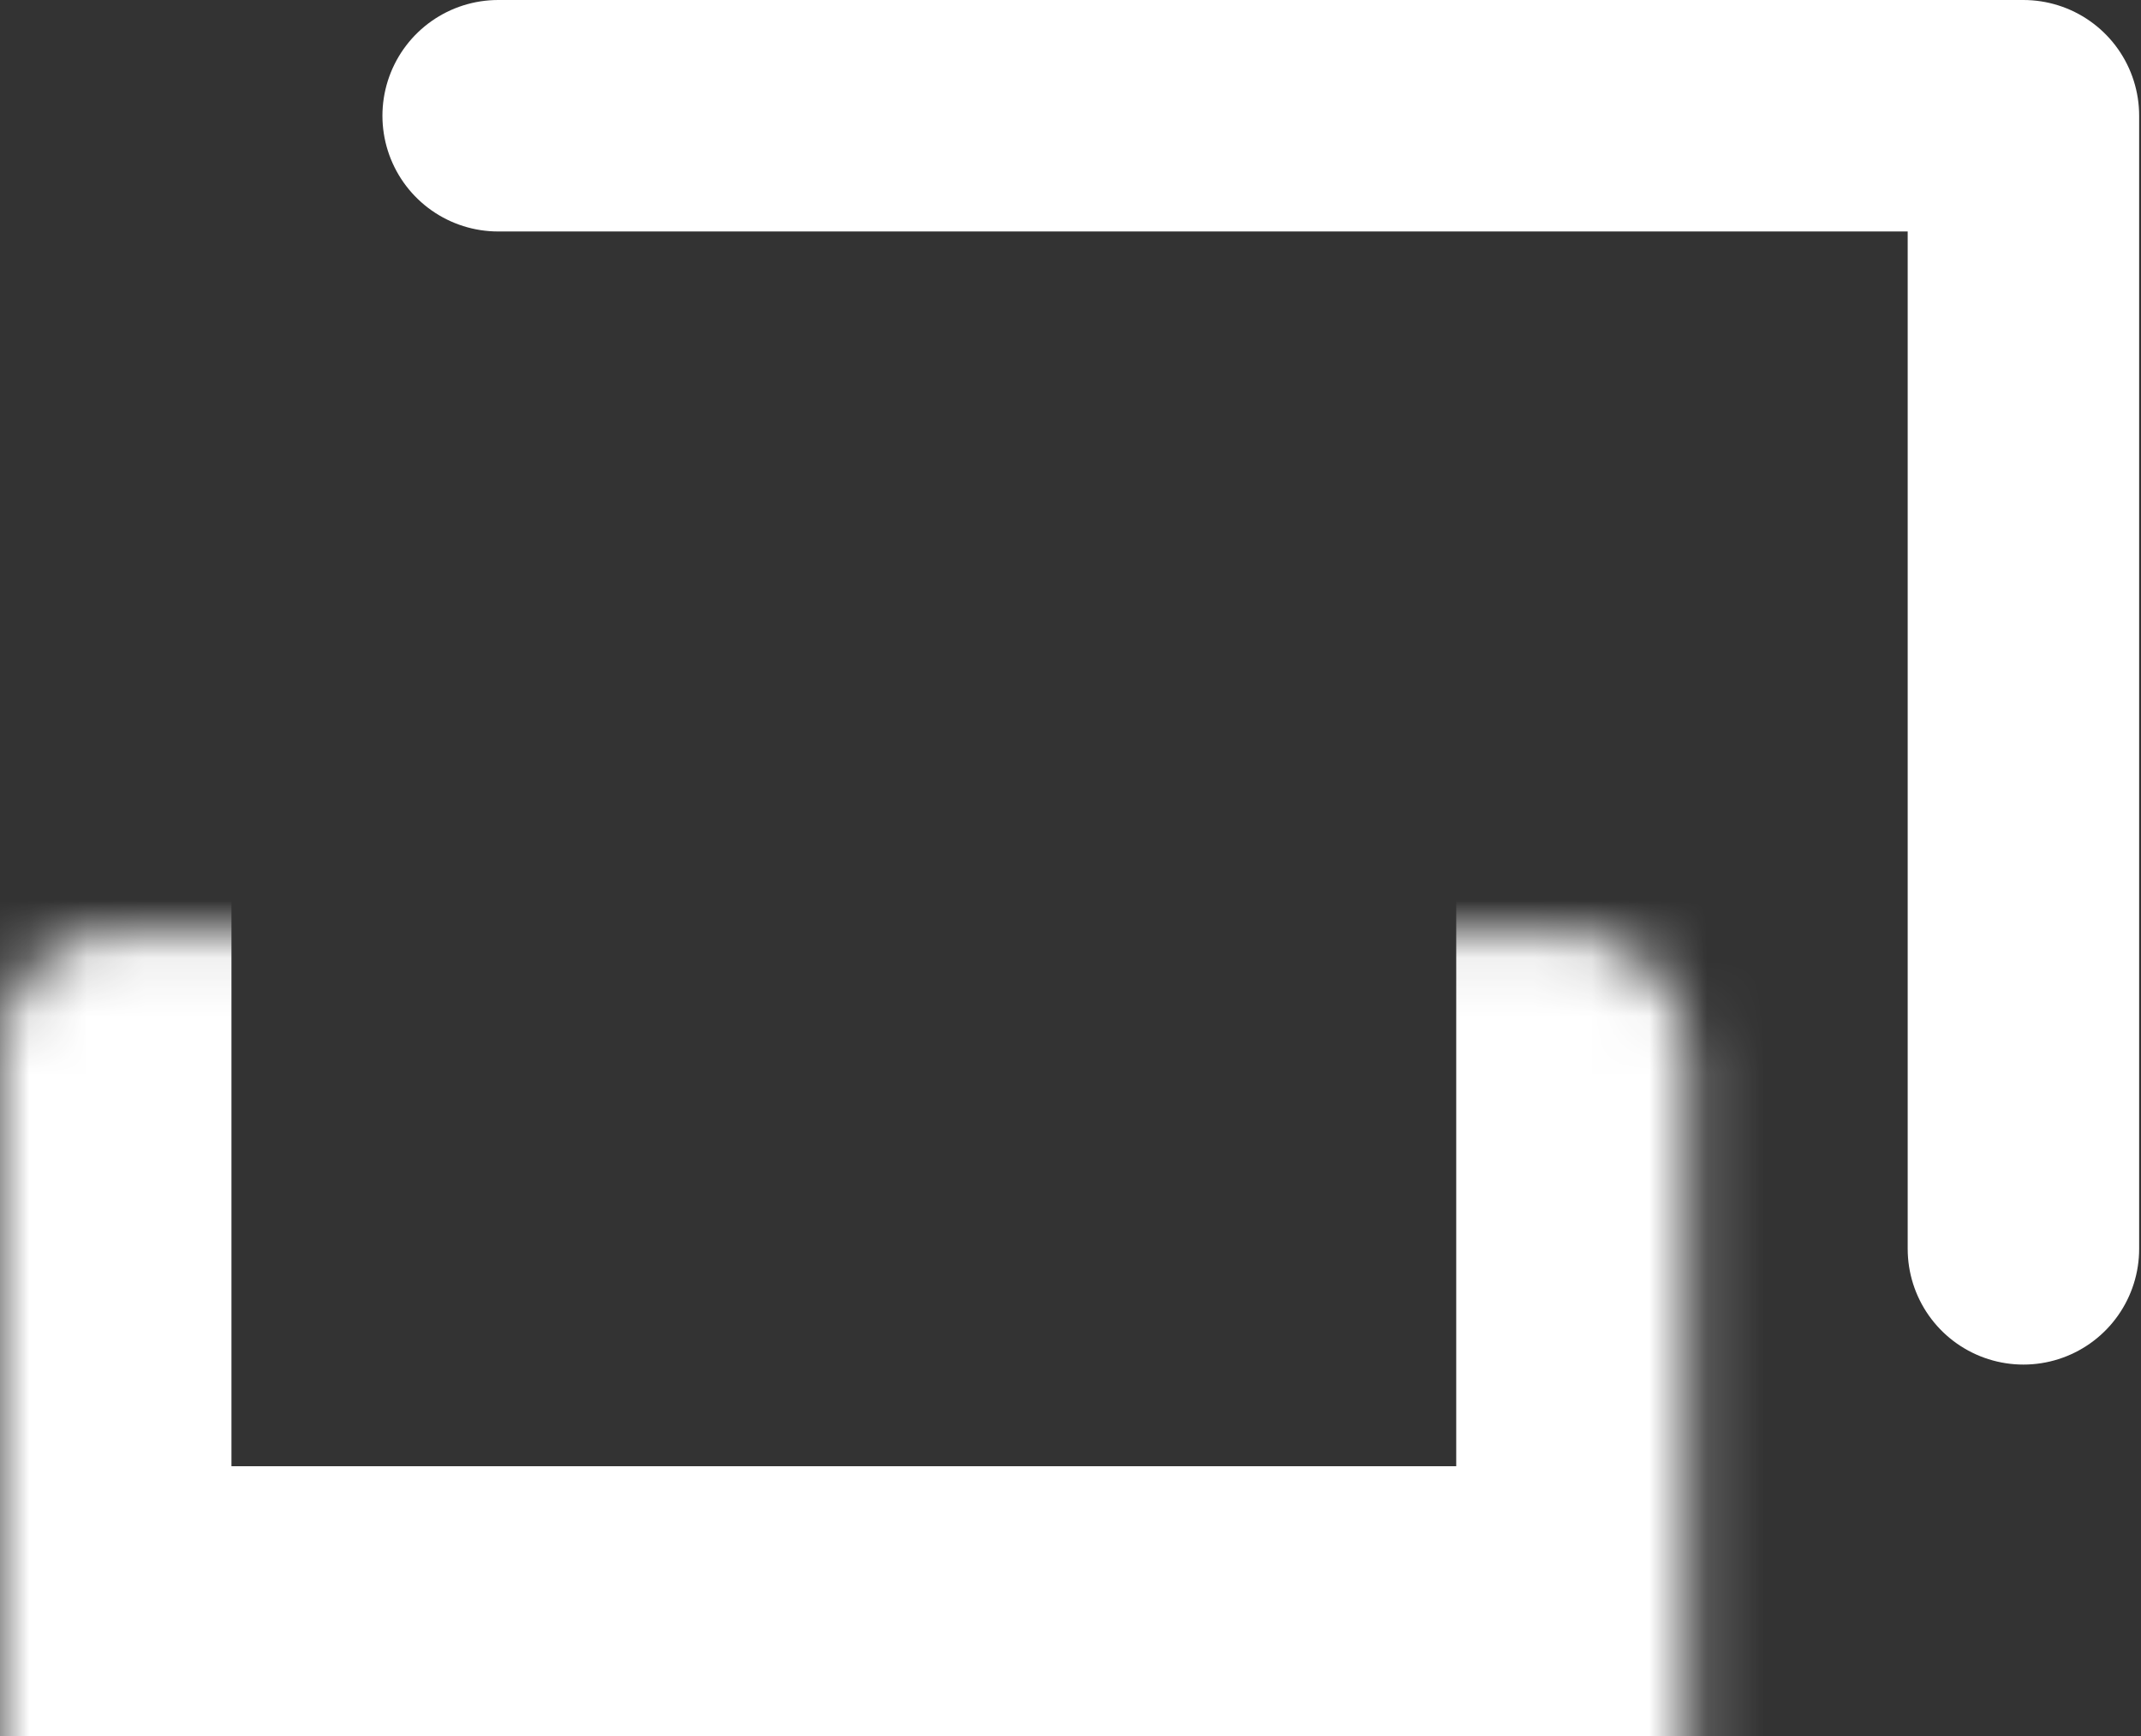
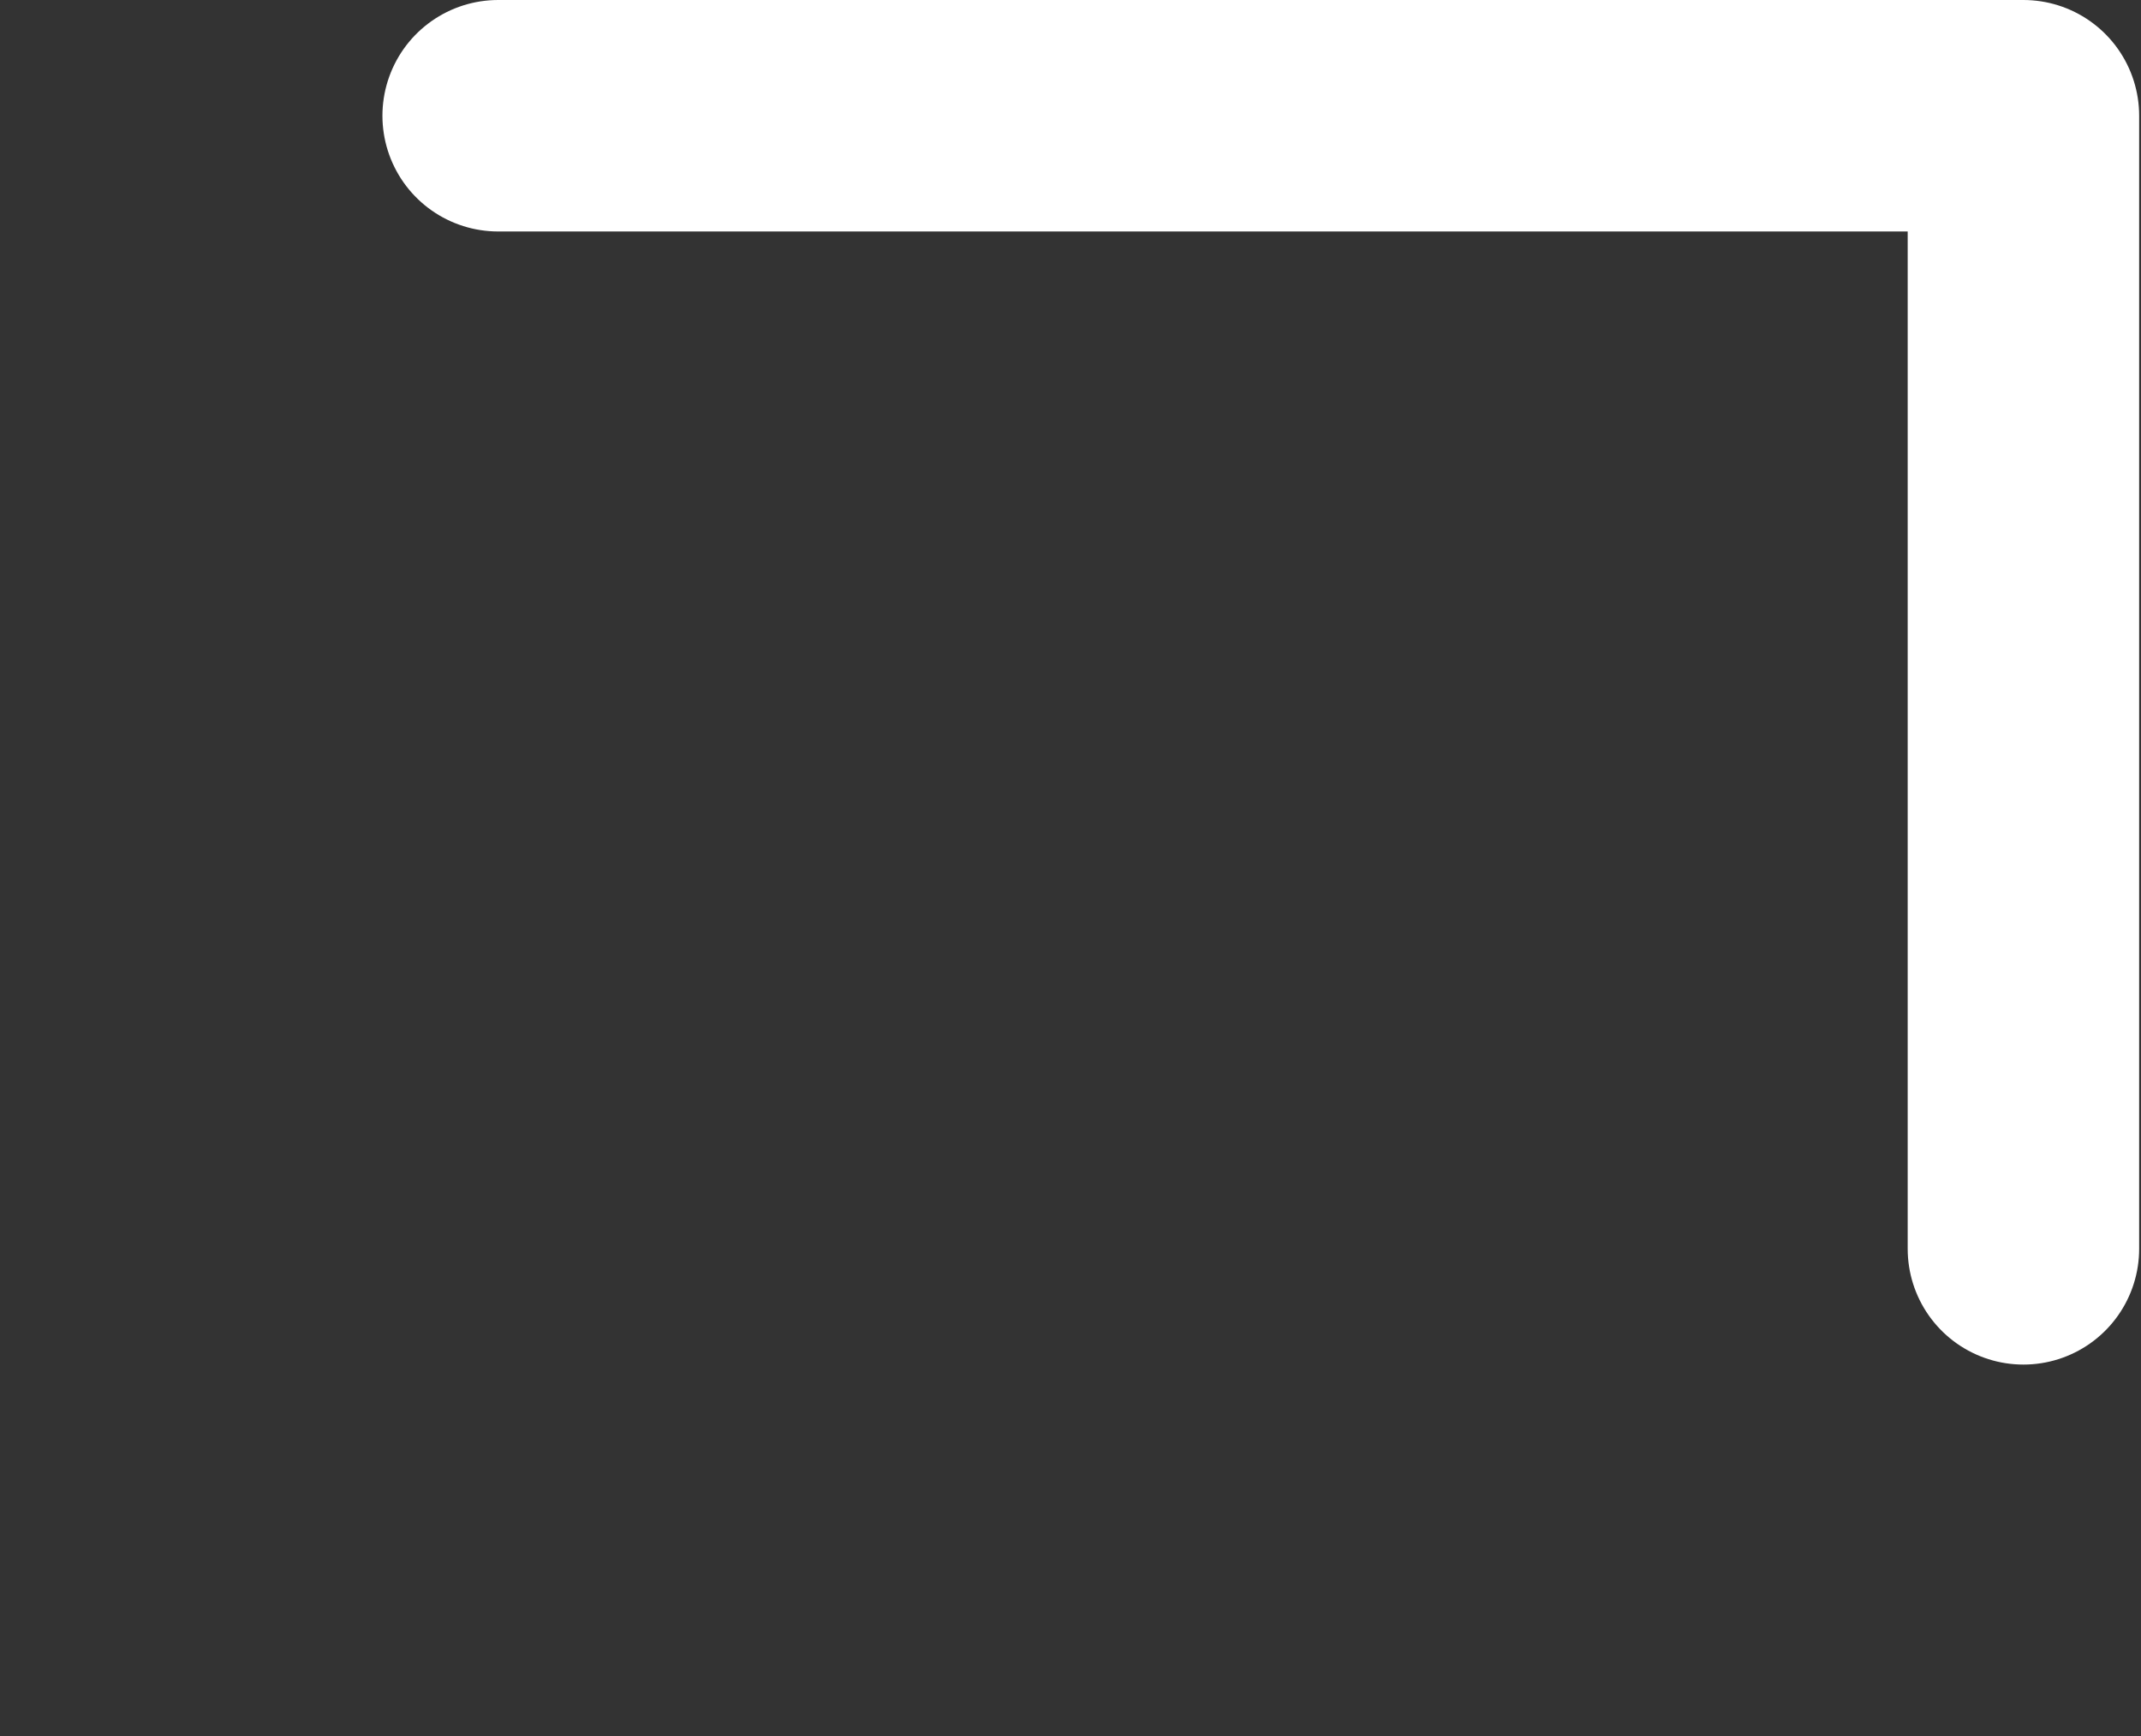
<svg xmlns="http://www.w3.org/2000/svg" width="37" height="30" viewBox="0 0 37 30" fill="none">
  <rect x="0" y="0" width="37" height="30" fill="#333333" stroke="none" />
  <mask id="path-1-inside-1_63_5664" fill="white">
-     <rect y="8.054" width="29.166" height="21.284" rx="2" />
-   </mask>
-   <rect y="8.054" width="29.166" height="21.284" rx="2" stroke="white" stroke-width="8" mask="url(#path-1-inside-1_63_5664)" />
+     </mask>
  <path d="M8.609 2H34.968V21.581" stroke="white" stroke-width="4" stroke-linecap="round" stroke-linejoin="round" />
</svg>